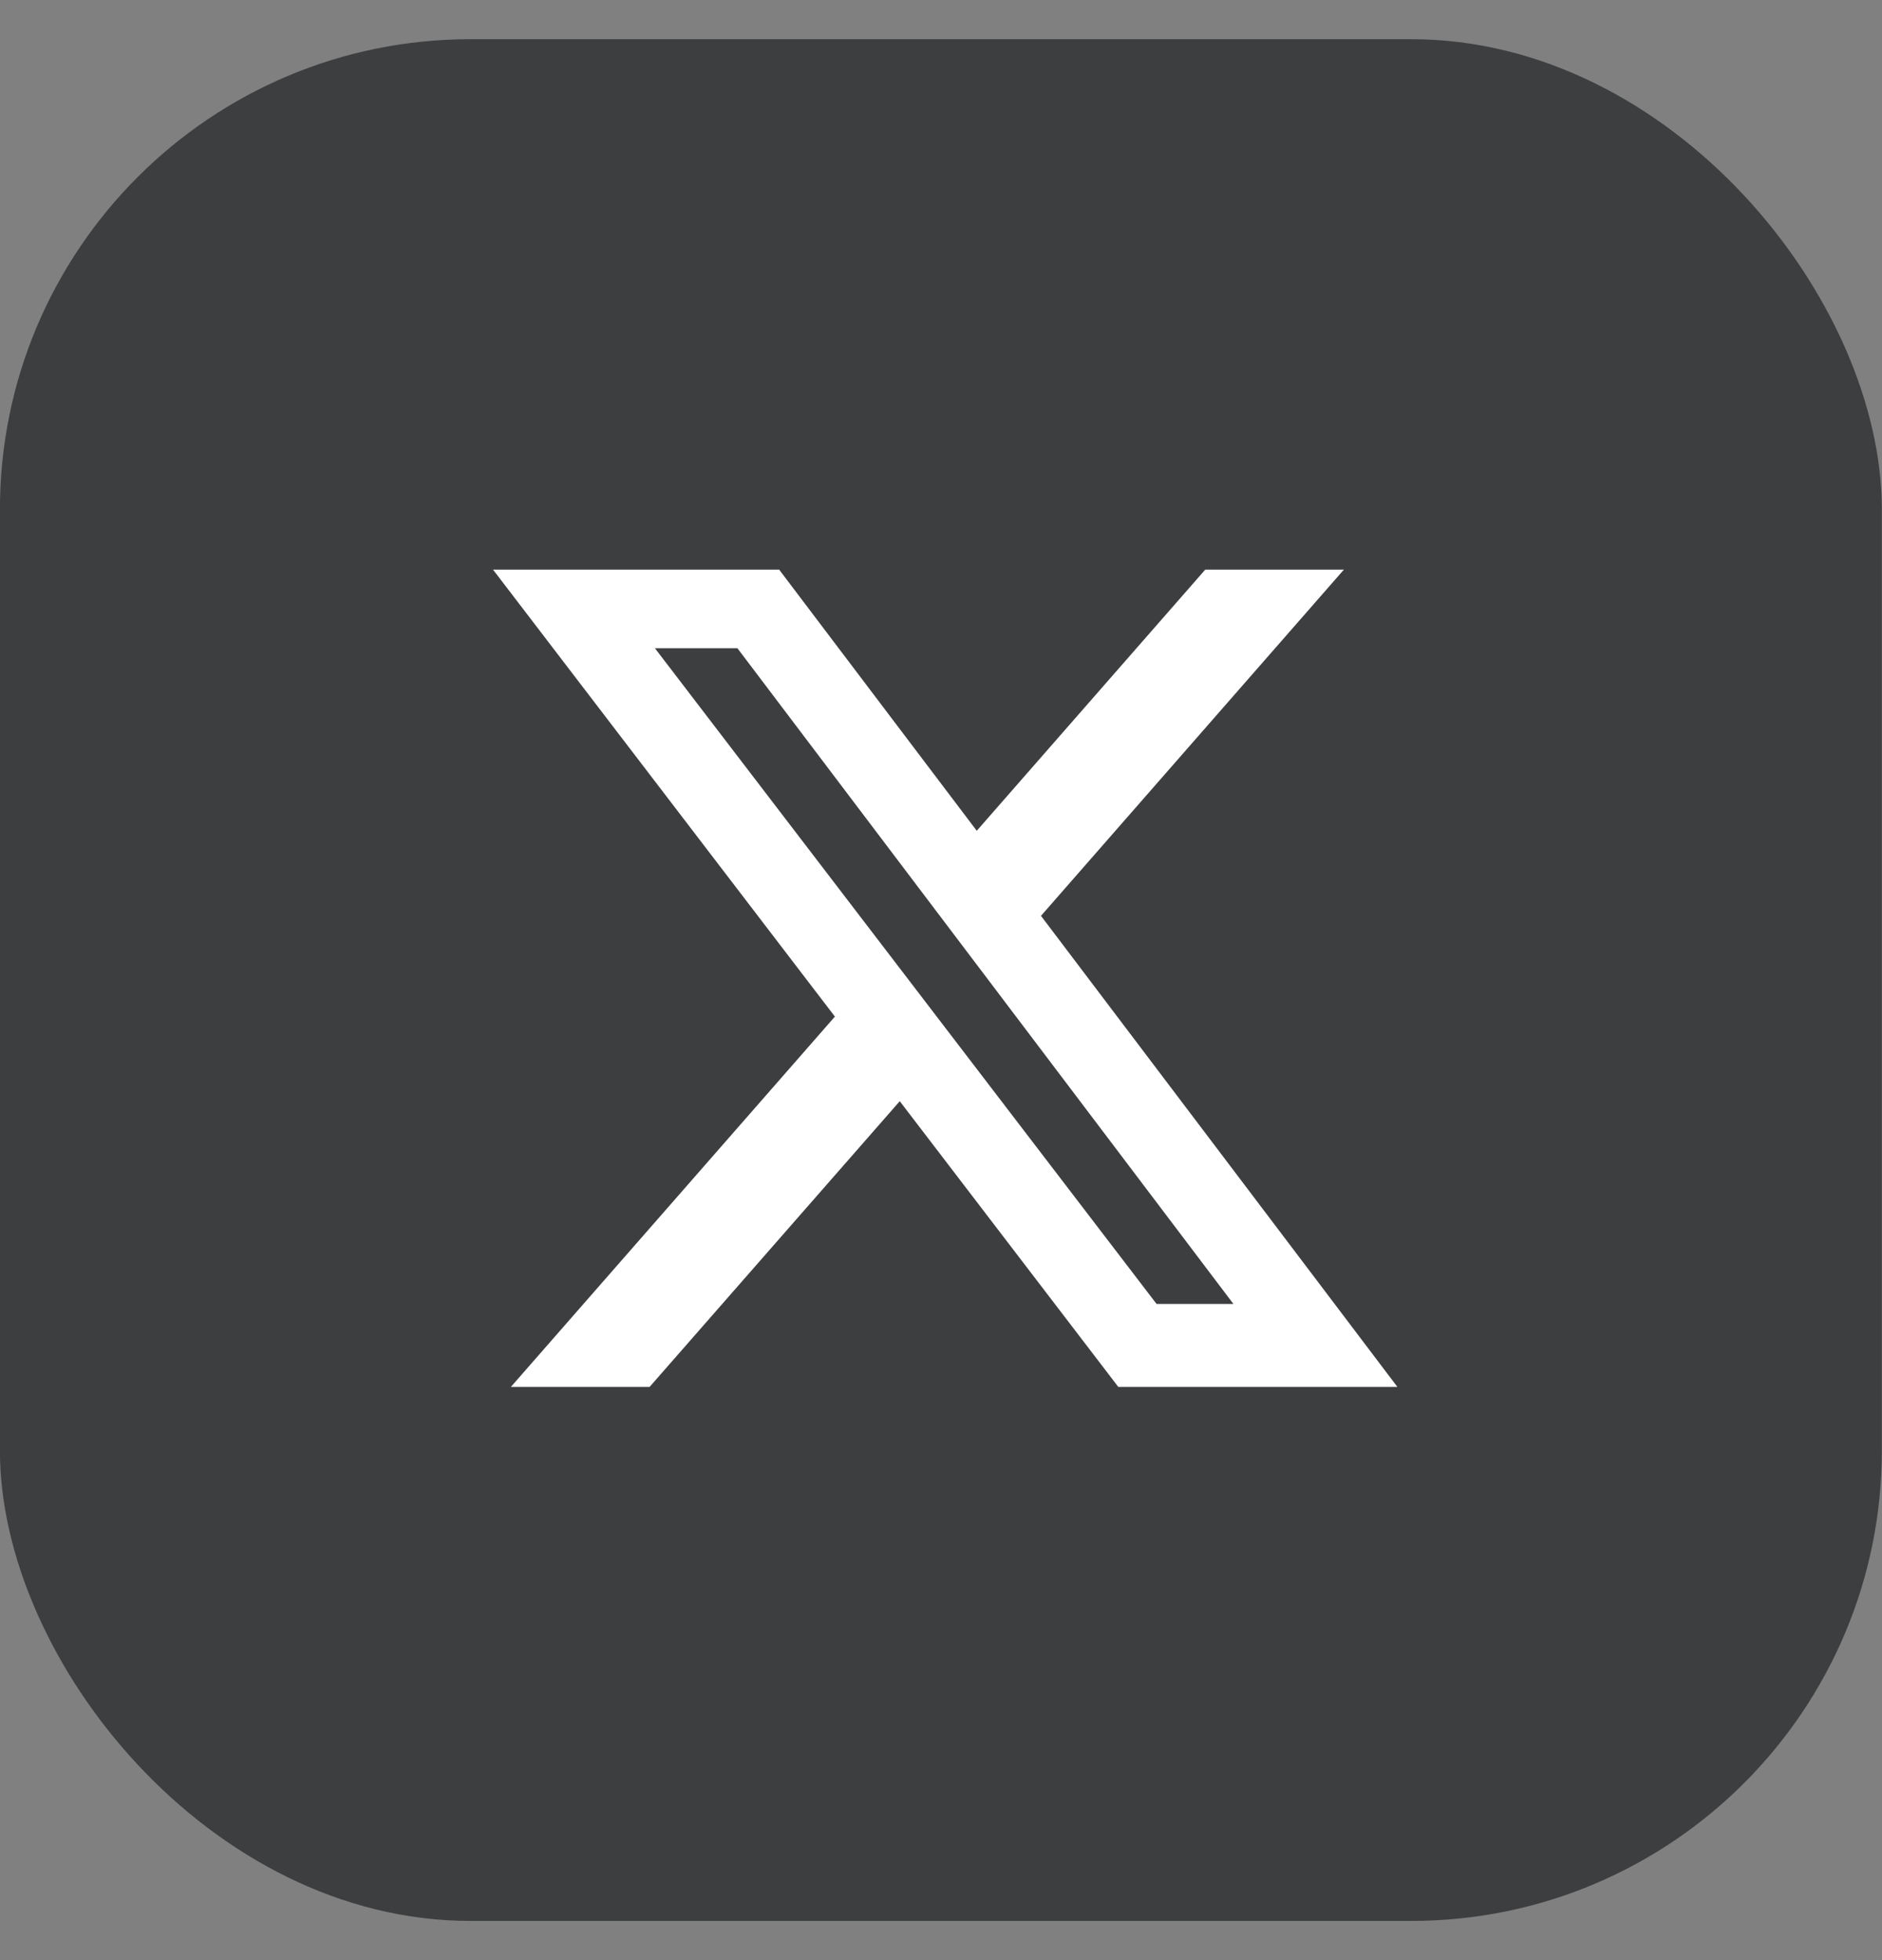
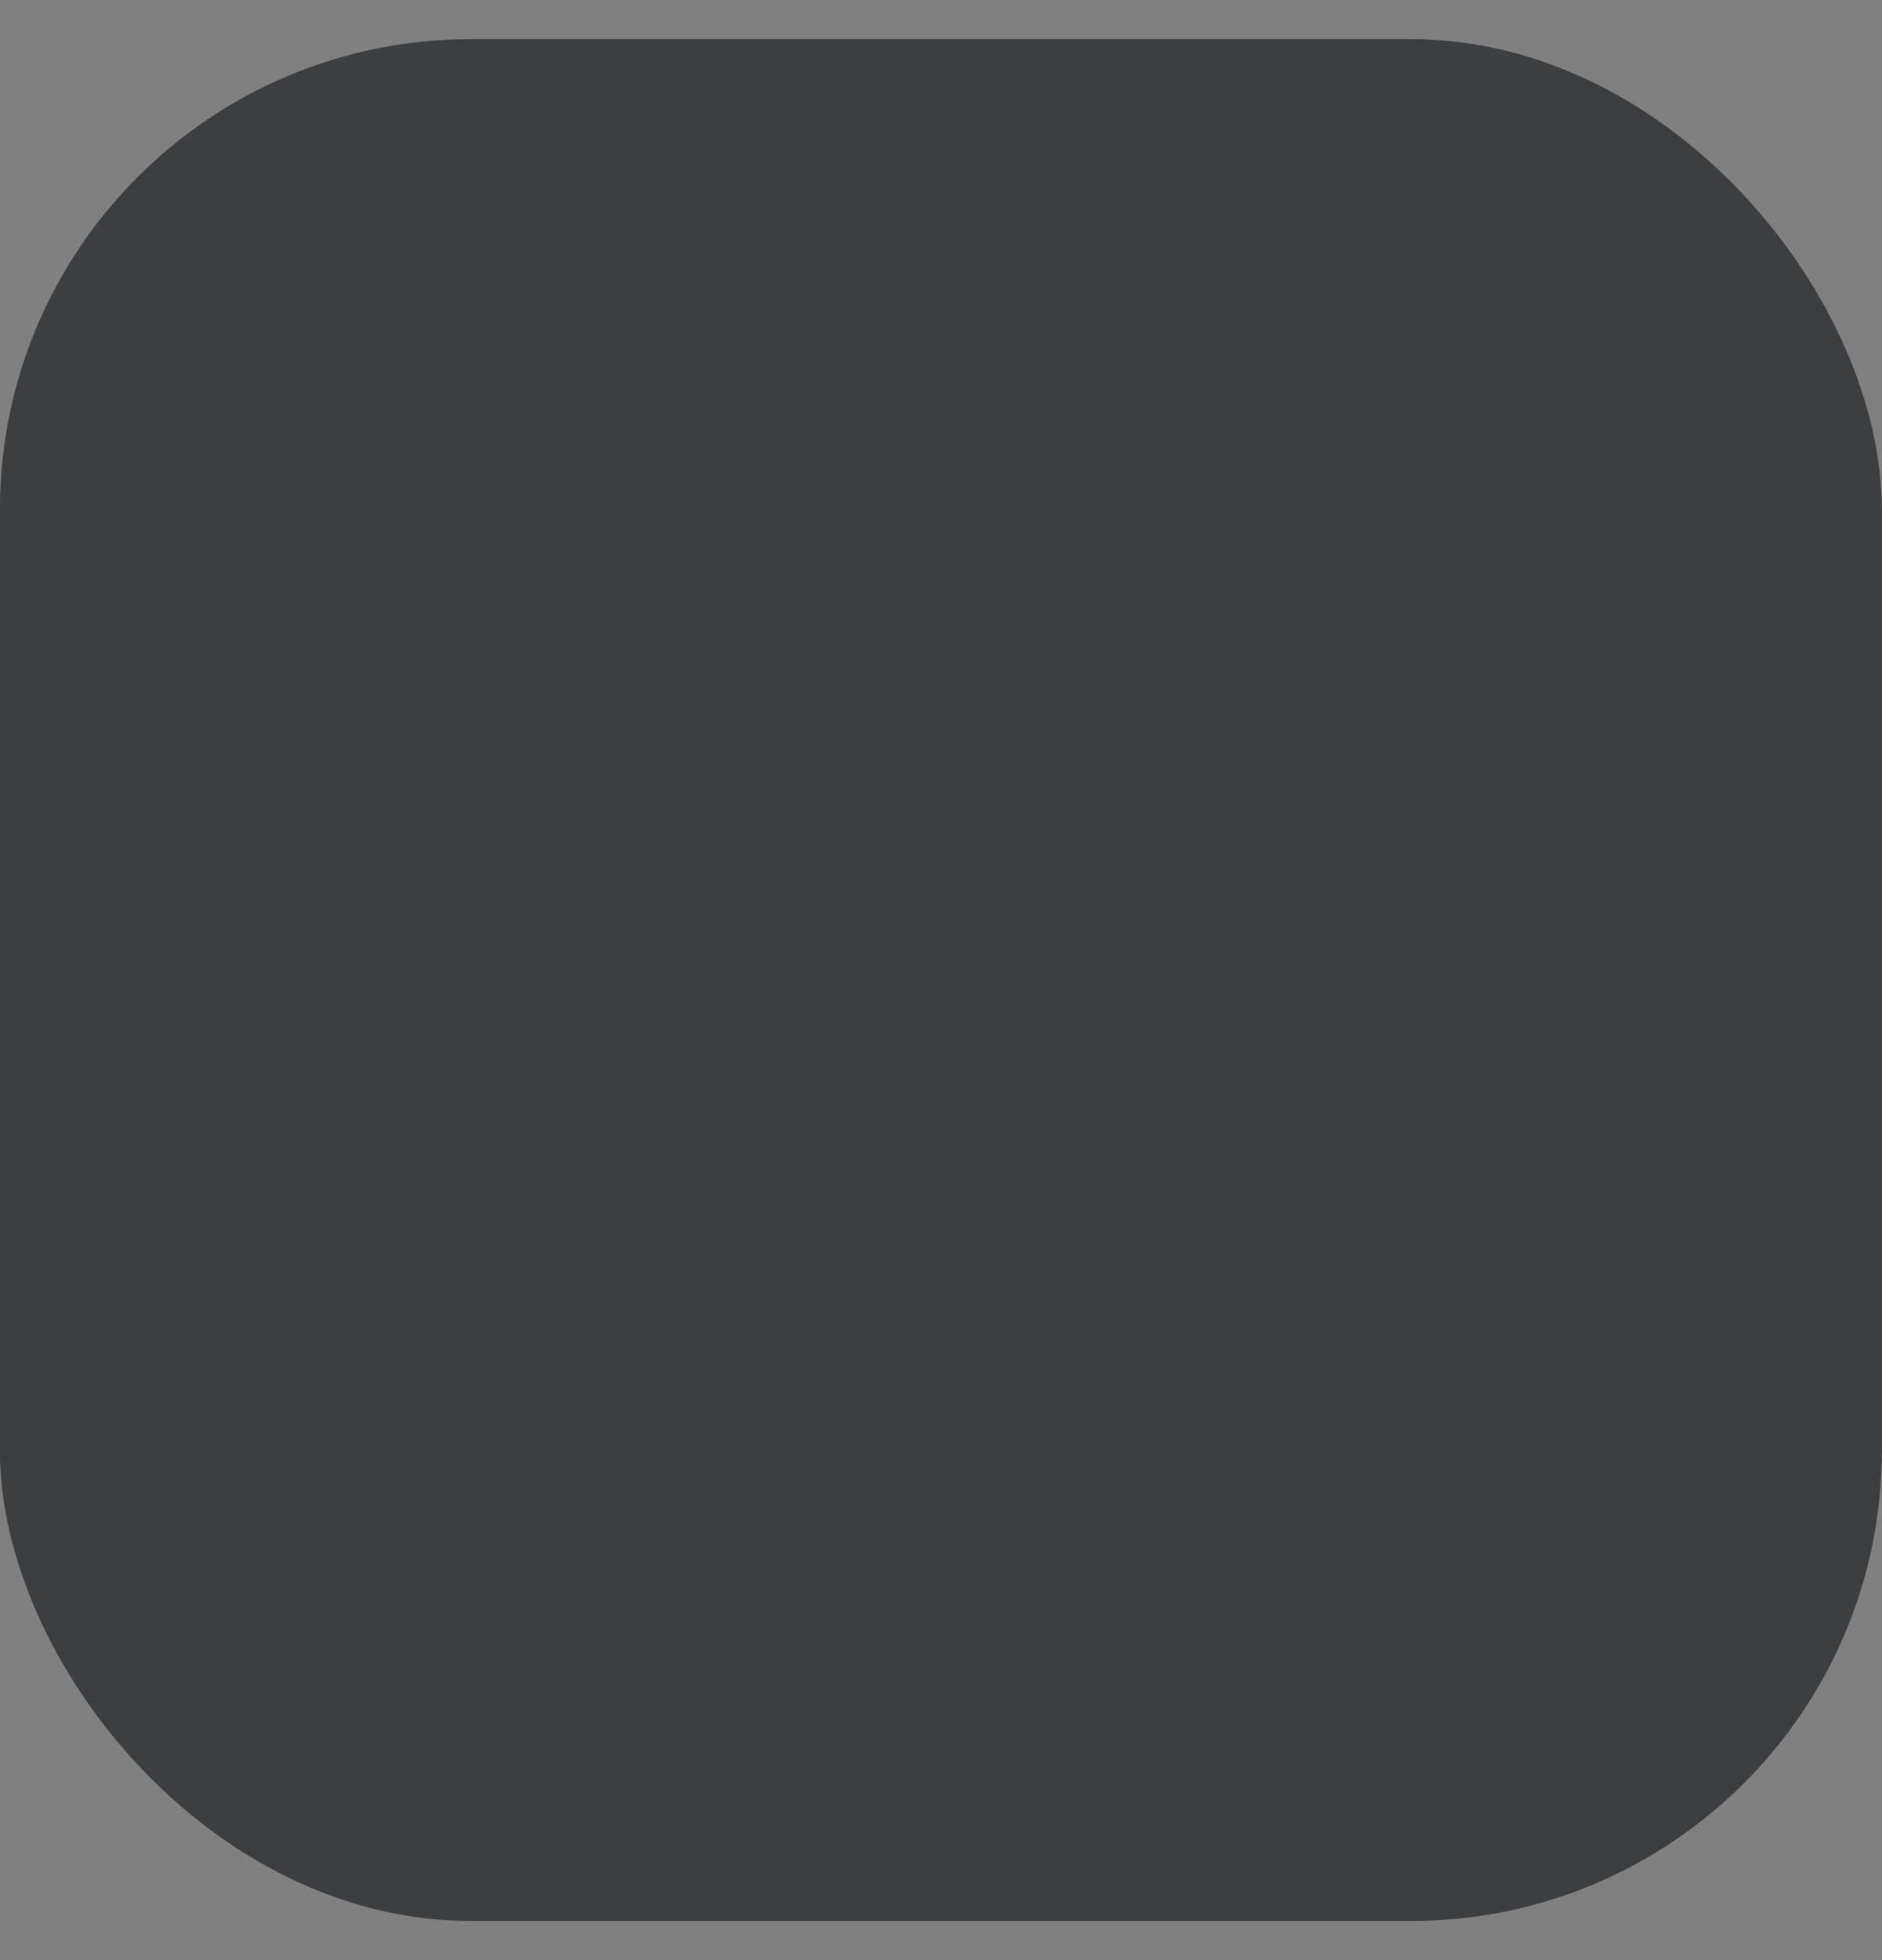
<svg xmlns="http://www.w3.org/2000/svg" width="24" height="25" viewBox="0 0 24 25" fill="none">
  <rect x="0" y="0" width="24" height="25" fill="#808080" stroke="none" />
  <rect x="-0.001" y="0.5" width="23.999" height="24" rx="6" fill="#3C3E40" />
-   <path d="M15.37 7.265H17.138L13.275 11.681L17.82 17.689H14.261L11.474 14.045L8.284 17.689H6.515L10.647 12.966L6.287 7.265H9.936L12.456 10.596L15.37 7.265ZM14.749 16.631H15.729L9.404 8.268H8.352L14.749 16.631Z" fill="white" />
</svg>